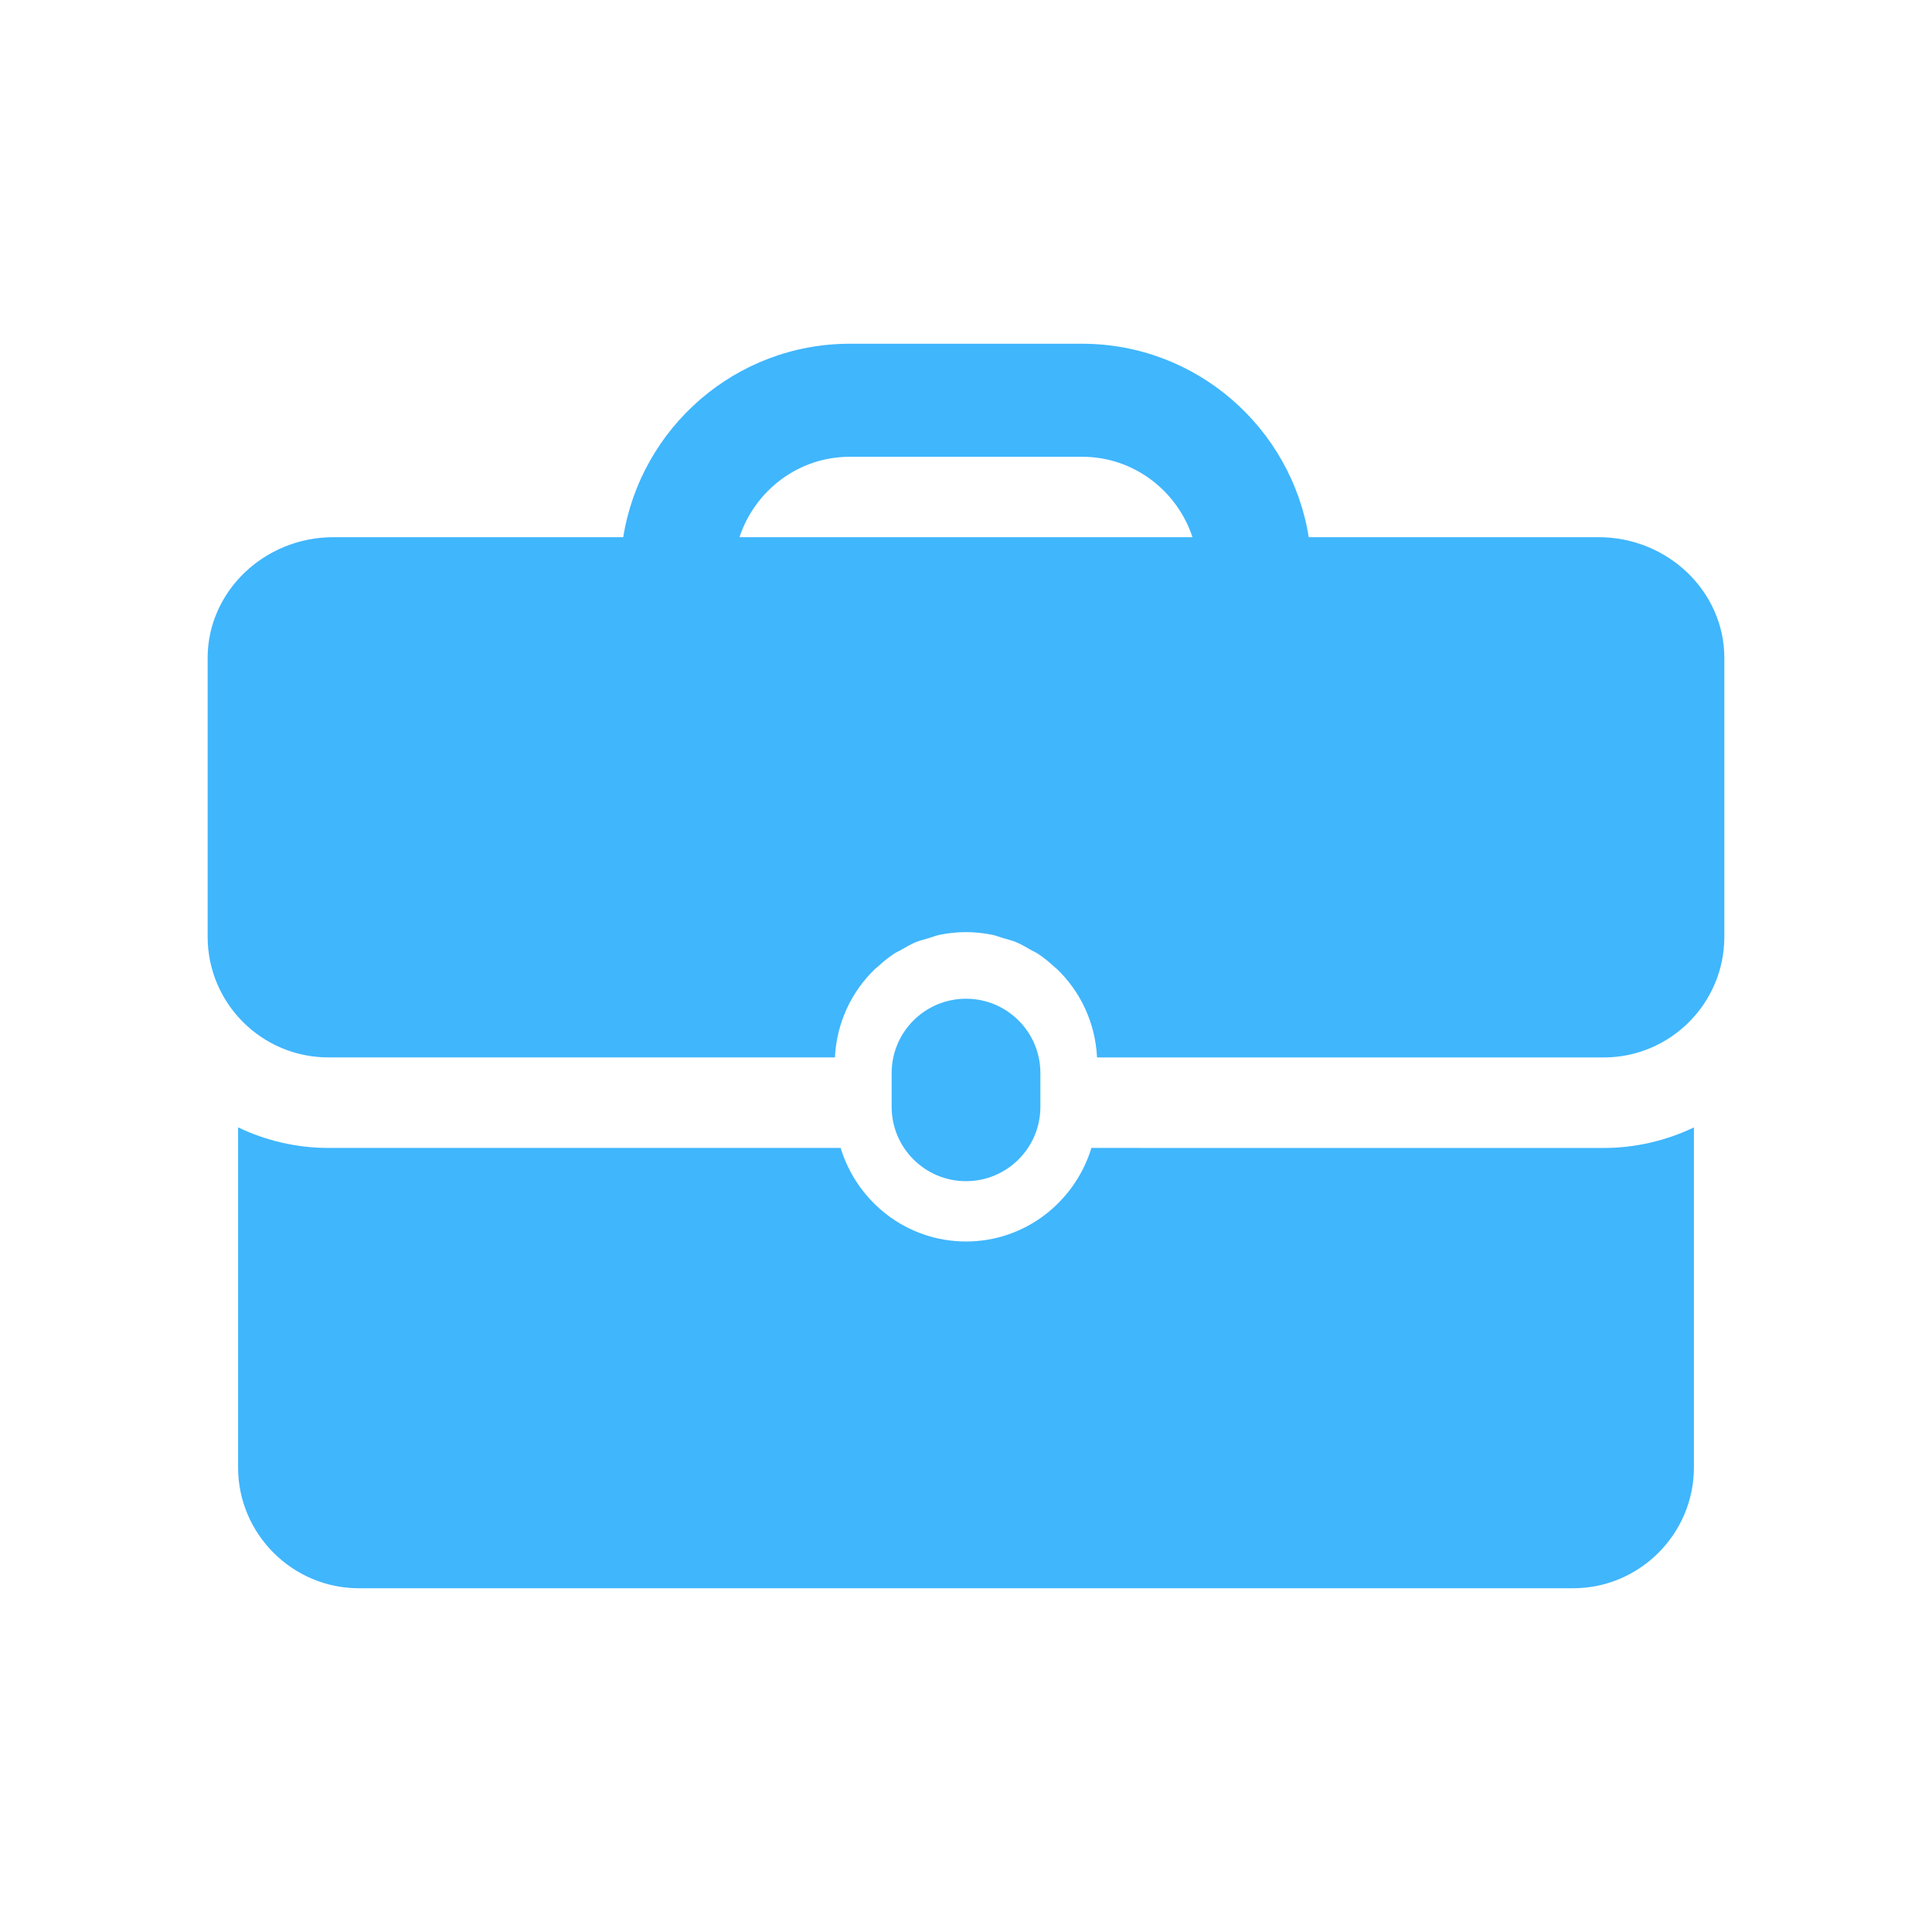
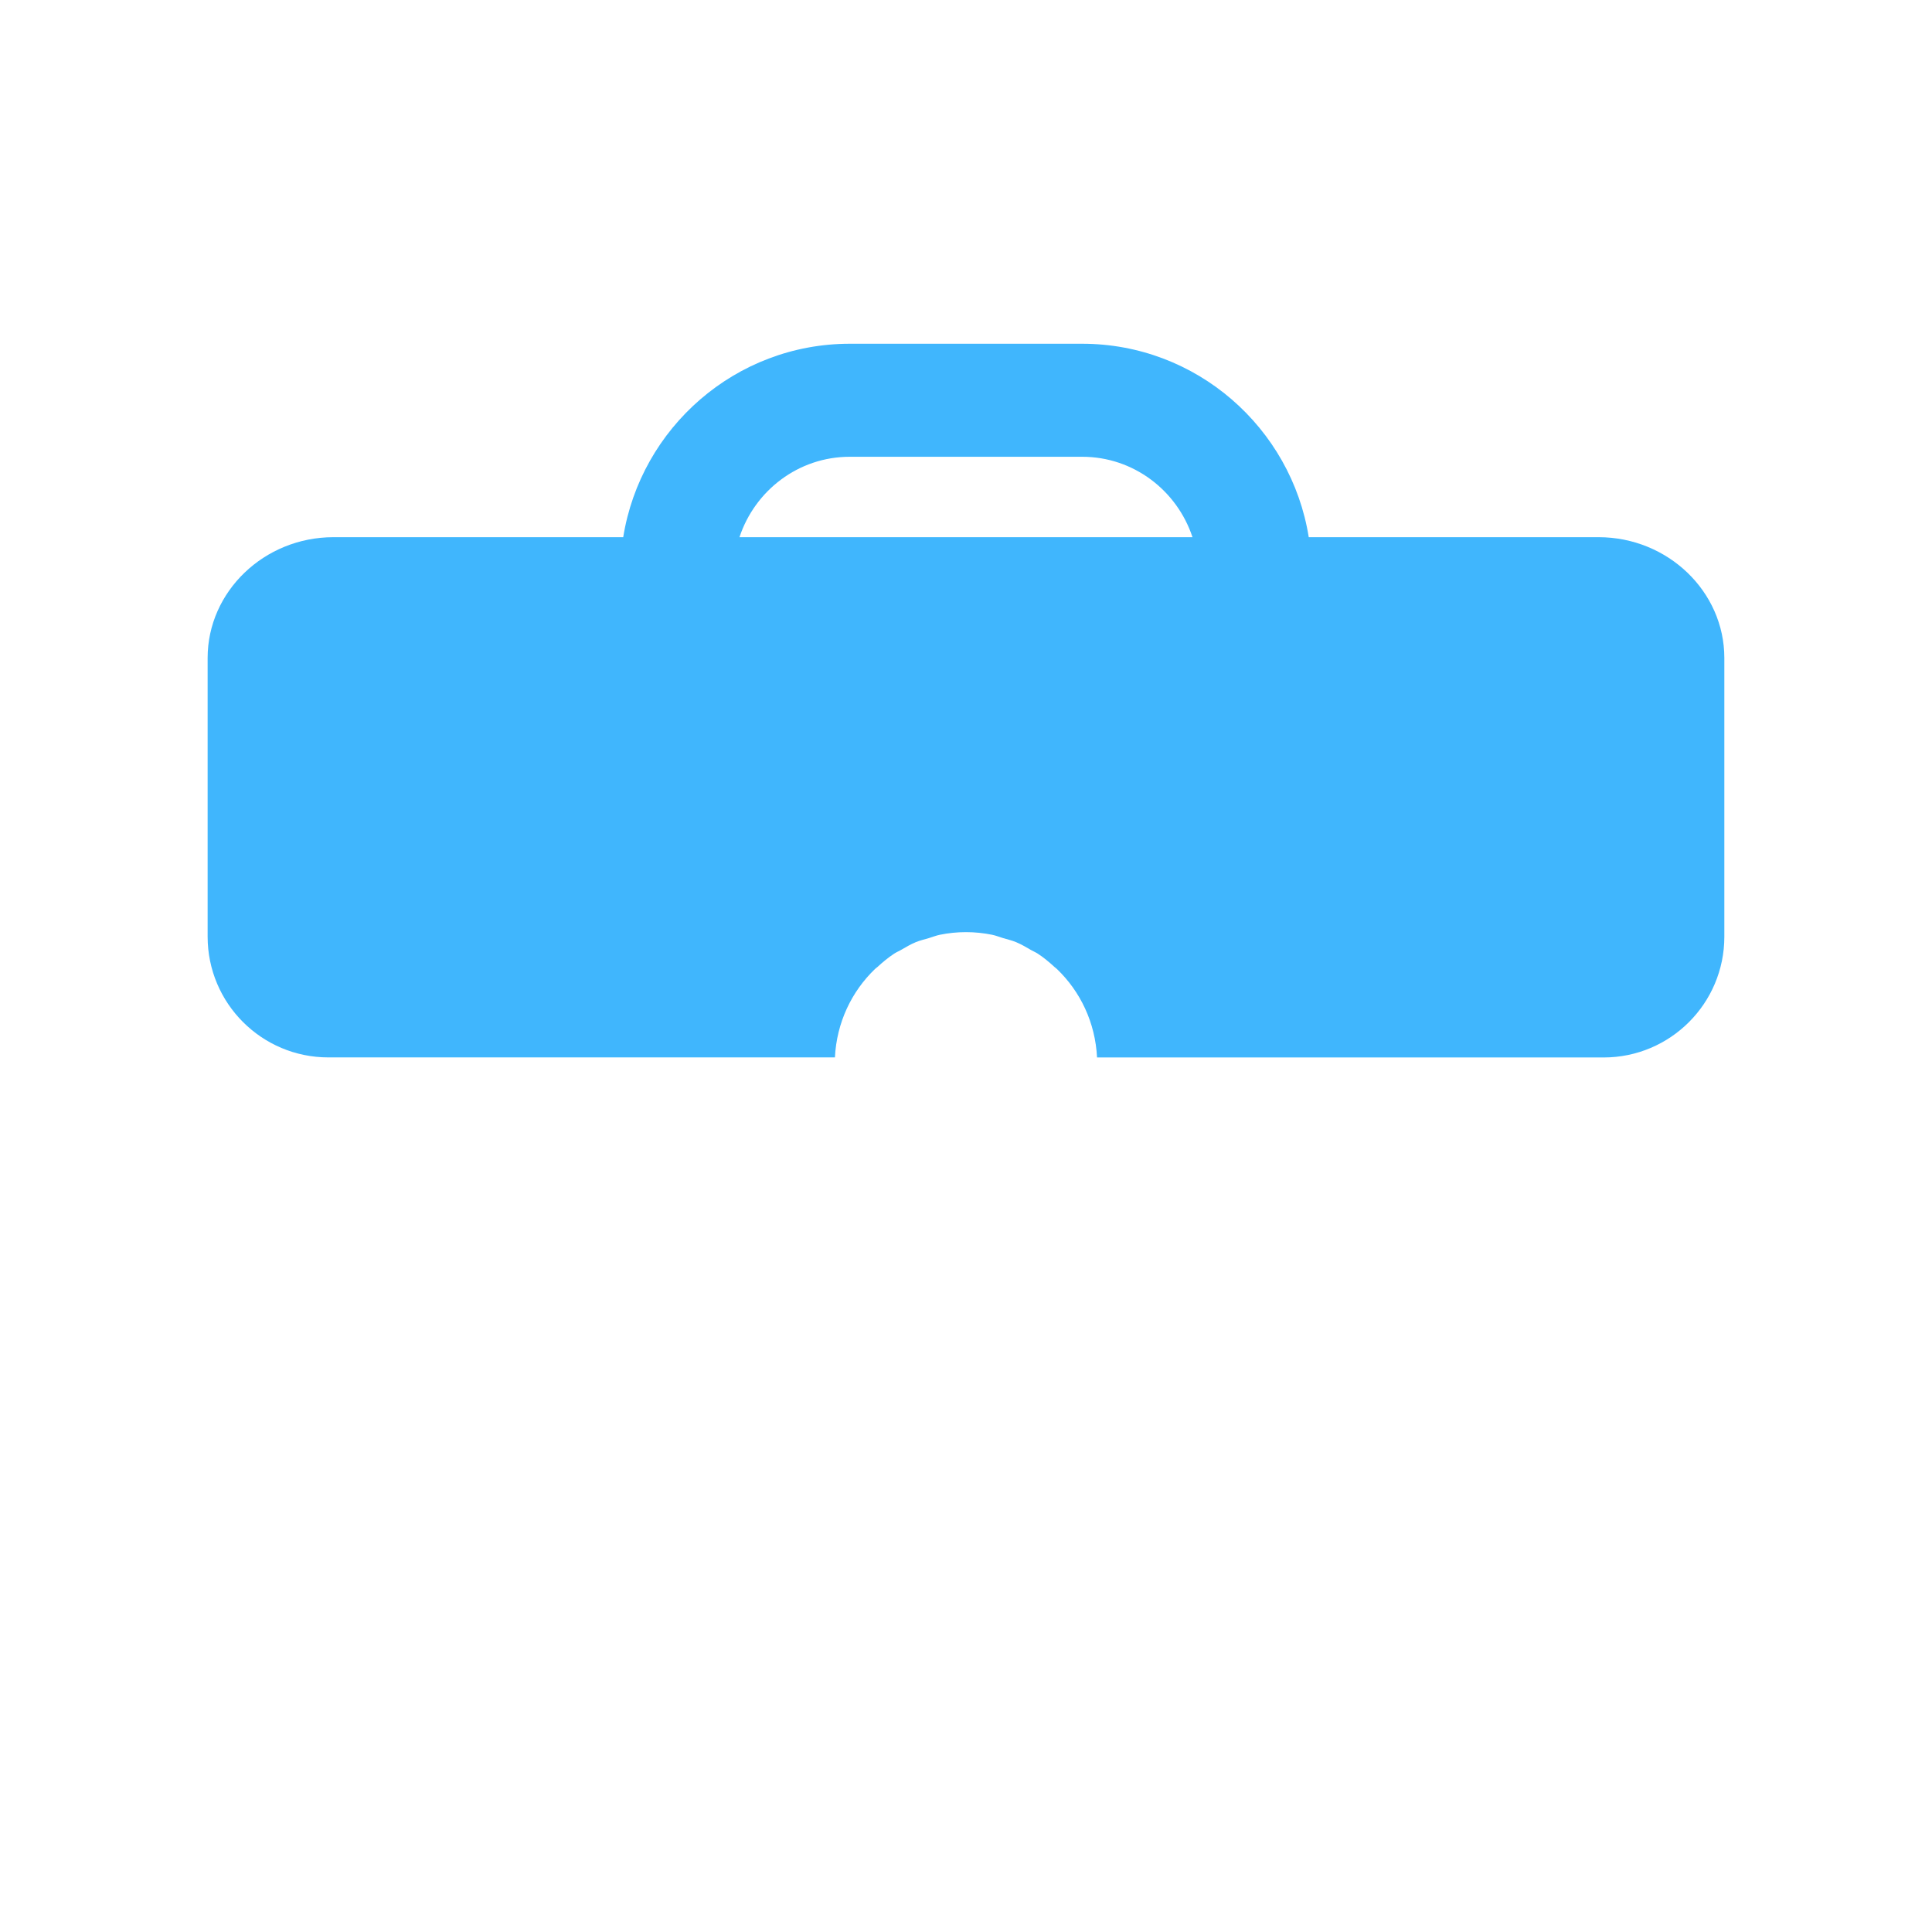
<svg xmlns="http://www.w3.org/2000/svg" width="64" height="64" viewBox="0 0 64 64" fill="none">
-   <path d="M34.464 36.664V35.548C34.464 34.187 33.361 33.084 32.001 33.084C30.64 33.084 29.537 34.187 29.537 35.548V36.664C29.537 38.025 30.64 39.128 32.001 39.128C33.36 39.128 34.464 38.025 34.464 36.664Z" fill="#40B6FD" />
-   <path d="M36.154 38.027C35.608 39.814 33.963 41.126 32.001 41.126C30.038 41.126 28.393 39.814 27.847 38.027H10.878C9.807 38.027 8.795 37.778 7.887 37.346V48.613C7.887 50.813 9.687 52.613 11.887 52.613H52.113C54.313 52.613 56.113 50.813 56.113 48.613V37.347C55.204 37.779 54.193 38.028 53.122 38.028L36.154 38.027Z" fill="#40B6FD" />
  <path d="M52.955 17.795H43.354C42.774 14.169 39.633 11.387 35.846 11.387H28.153C24.366 11.387 21.226 14.169 20.645 17.795H11.045C8.753 17.795 6.878 19.595 6.878 21.795V31.028C6.878 33.237 8.669 35.028 10.878 35.028H27.658C27.715 33.877 28.209 32.843 28.99 32.095C29.014 32.072 29.042 32.054 29.067 32.032C29.24 31.873 29.42 31.723 29.617 31.593C29.687 31.546 29.767 31.514 29.84 31.472C30.002 31.379 30.162 31.282 30.337 31.21C30.474 31.153 30.622 31.12 30.766 31.077C30.89 31.04 31.008 30.991 31.137 30.965C31.416 30.908 31.705 30.878 32 30.878C32.296 30.878 32.584 30.909 32.863 30.965C32.991 30.991 33.109 31.04 33.233 31.077C33.377 31.12 33.525 31.153 33.662 31.211C33.836 31.283 33.995 31.379 34.157 31.472C34.231 31.515 34.311 31.547 34.382 31.594C34.579 31.723 34.758 31.873 34.931 32.032C34.956 32.055 34.985 32.073 35.009 32.097C35.791 32.845 36.284 33.879 36.341 35.03H53.121C55.33 35.03 57.121 33.239 57.121 31.03V21.797C57.122 19.595 55.247 17.795 52.955 17.795ZM24.496 17.795C25.006 16.254 26.443 15.131 28.153 15.131H35.846C37.556 15.131 38.993 16.254 39.503 17.795H24.496Z" fill="#40B6FD" />
</svg>